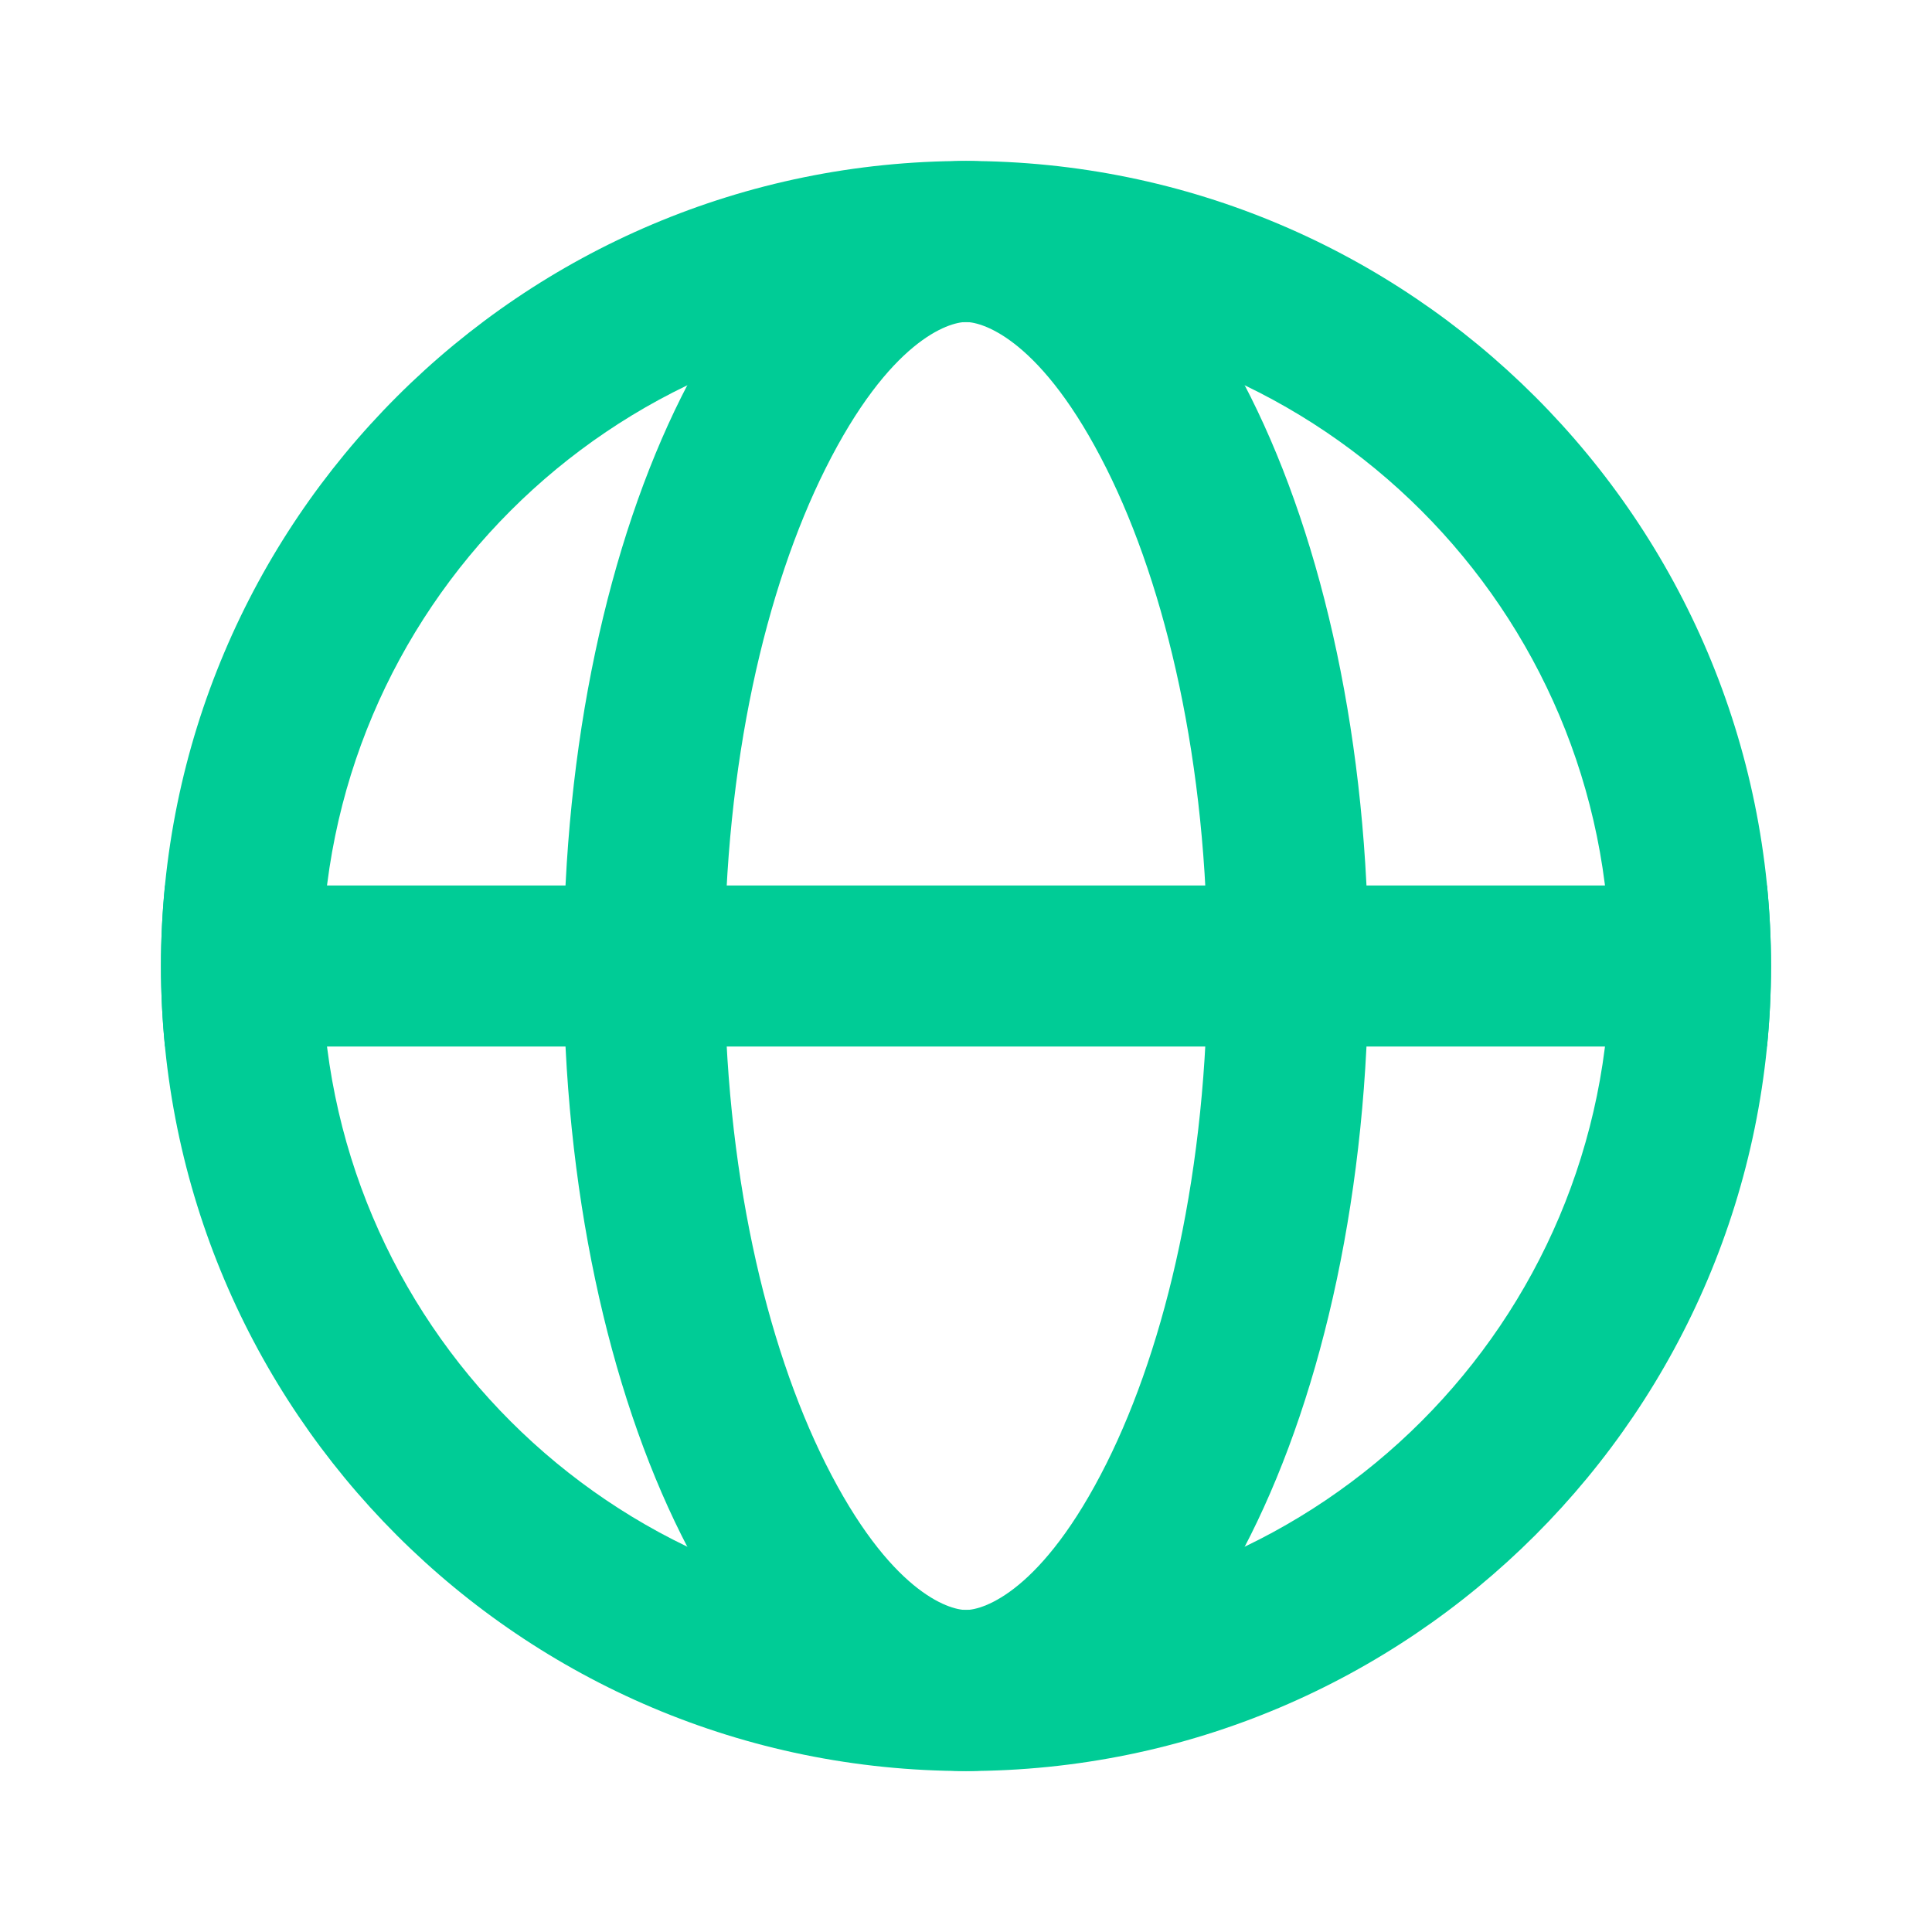
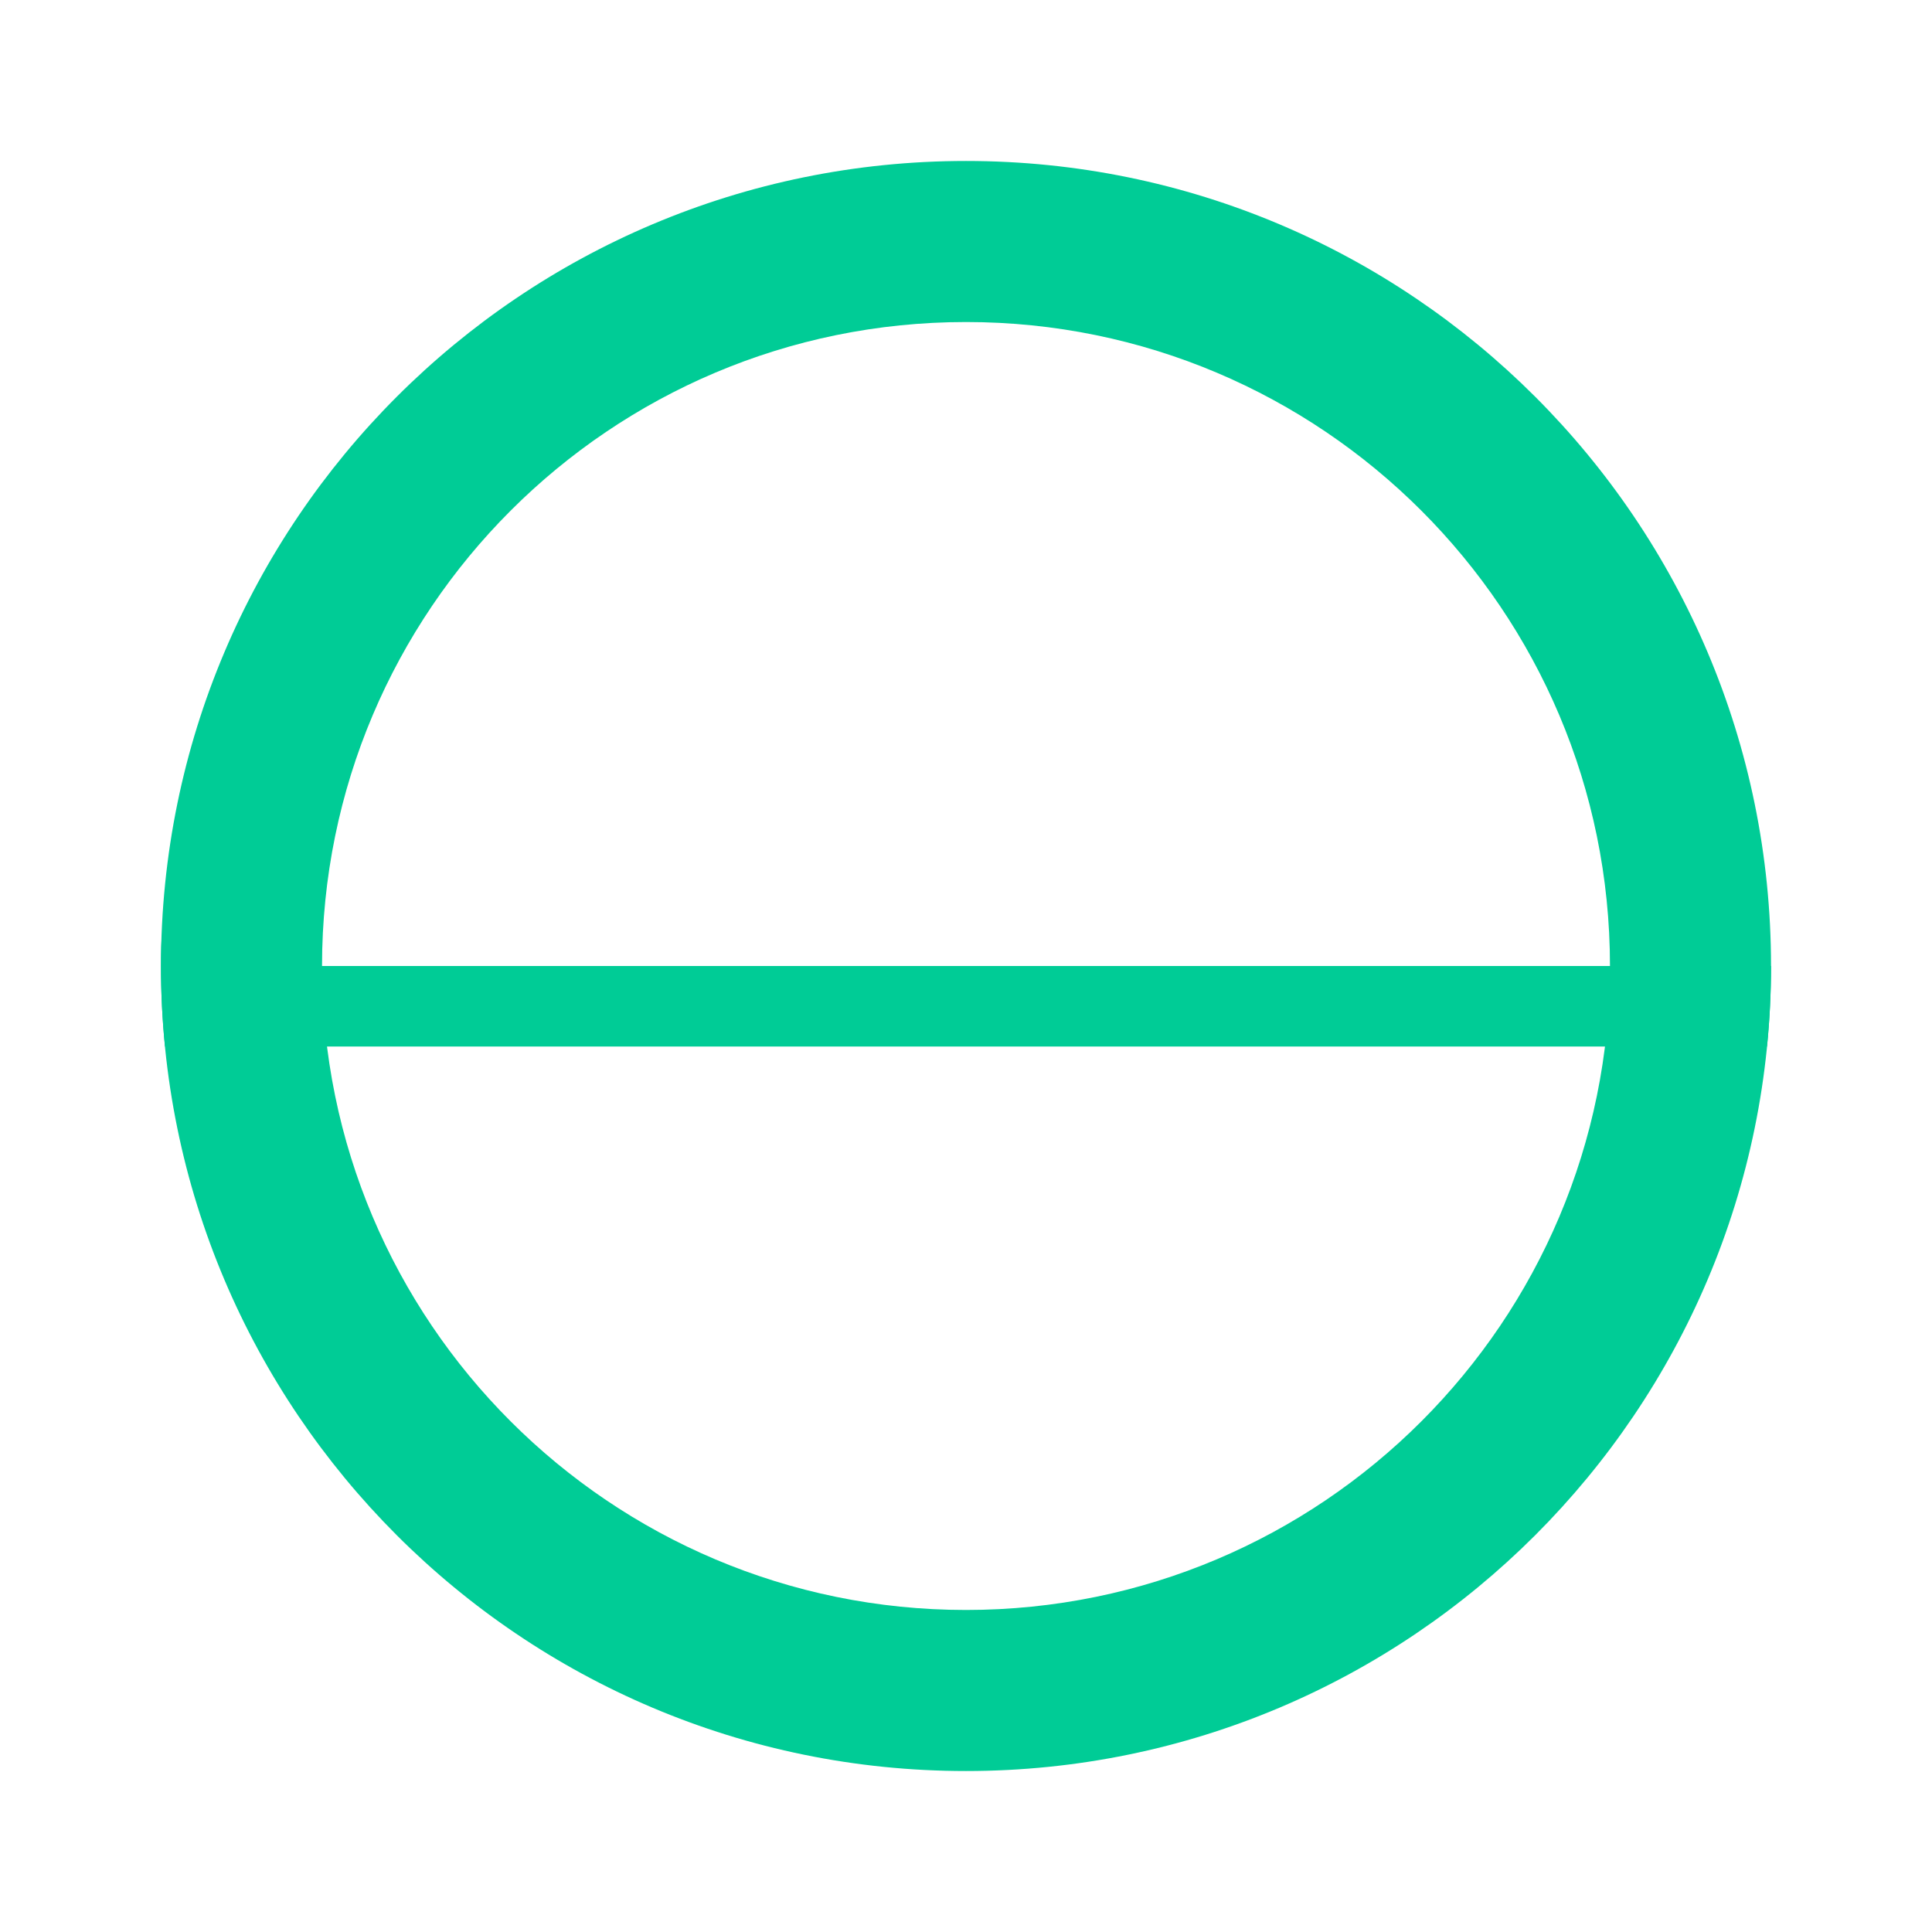
<svg xmlns="http://www.w3.org/2000/svg" width="22" height="22" viewBox="0 0 22 22" fill="none">
  <path fill-rule="evenodd" clip-rule="evenodd" d="M11 18.333C15.05 18.333 18.333 15.05 18.333 11C18.333 6.95 15.05 3.667 11 3.667C6.95 3.667 3.667 6.95 3.667 11C3.667 15.05 6.95 18.333 11 18.333ZM11 20.167C16.062 20.167 20.167 16.062 20.167 11C20.167 5.937 16.062 1.833 11 1.833C5.937 1.833 1.833 5.937 1.833 11C1.833 16.062 5.937 20.167 11 20.167Z" fill="#00CC96" />
-   <path fill-rule="evenodd" clip-rule="evenodd" d="M12.601 16.662C13.278 15.307 13.75 13.308 13.75 11C13.75 8.692 13.278 6.692 12.601 5.338C11.869 3.874 11.197 3.667 11 3.667C10.803 3.667 10.131 3.874 9.399 5.338C8.722 6.692 8.25 8.692 8.25 11C8.25 13.308 8.722 15.307 9.399 16.662C10.131 18.126 10.803 18.333 11 18.333C11.197 18.333 11.869 18.126 12.601 16.662ZM11 20.167C13.531 20.167 15.583 16.062 15.583 11C15.583 5.937 13.531 1.833 11 1.833C8.469 1.833 6.417 5.937 6.417 11C6.417 16.062 8.469 20.167 11 20.167Z" fill="#00CC96" />
-   <path fill-rule="evenodd" clip-rule="evenodd" d="M20.121 11.917C20.151 11.615 20.167 11.309 20.167 11C20.167 10.691 20.151 10.385 20.121 10.083H1.879C1.849 10.385 1.833 10.691 1.833 11C1.833 11.309 1.849 11.615 1.879 11.917H20.121Z" fill="#00CC96" />
+   <path fill-rule="evenodd" clip-rule="evenodd" d="M20.121 11.917C20.151 11.615 20.167 11.309 20.167 11H1.879C1.849 10.385 1.833 10.691 1.833 11C1.833 11.309 1.849 11.615 1.879 11.917H20.121Z" fill="#00CC96" />
</svg>